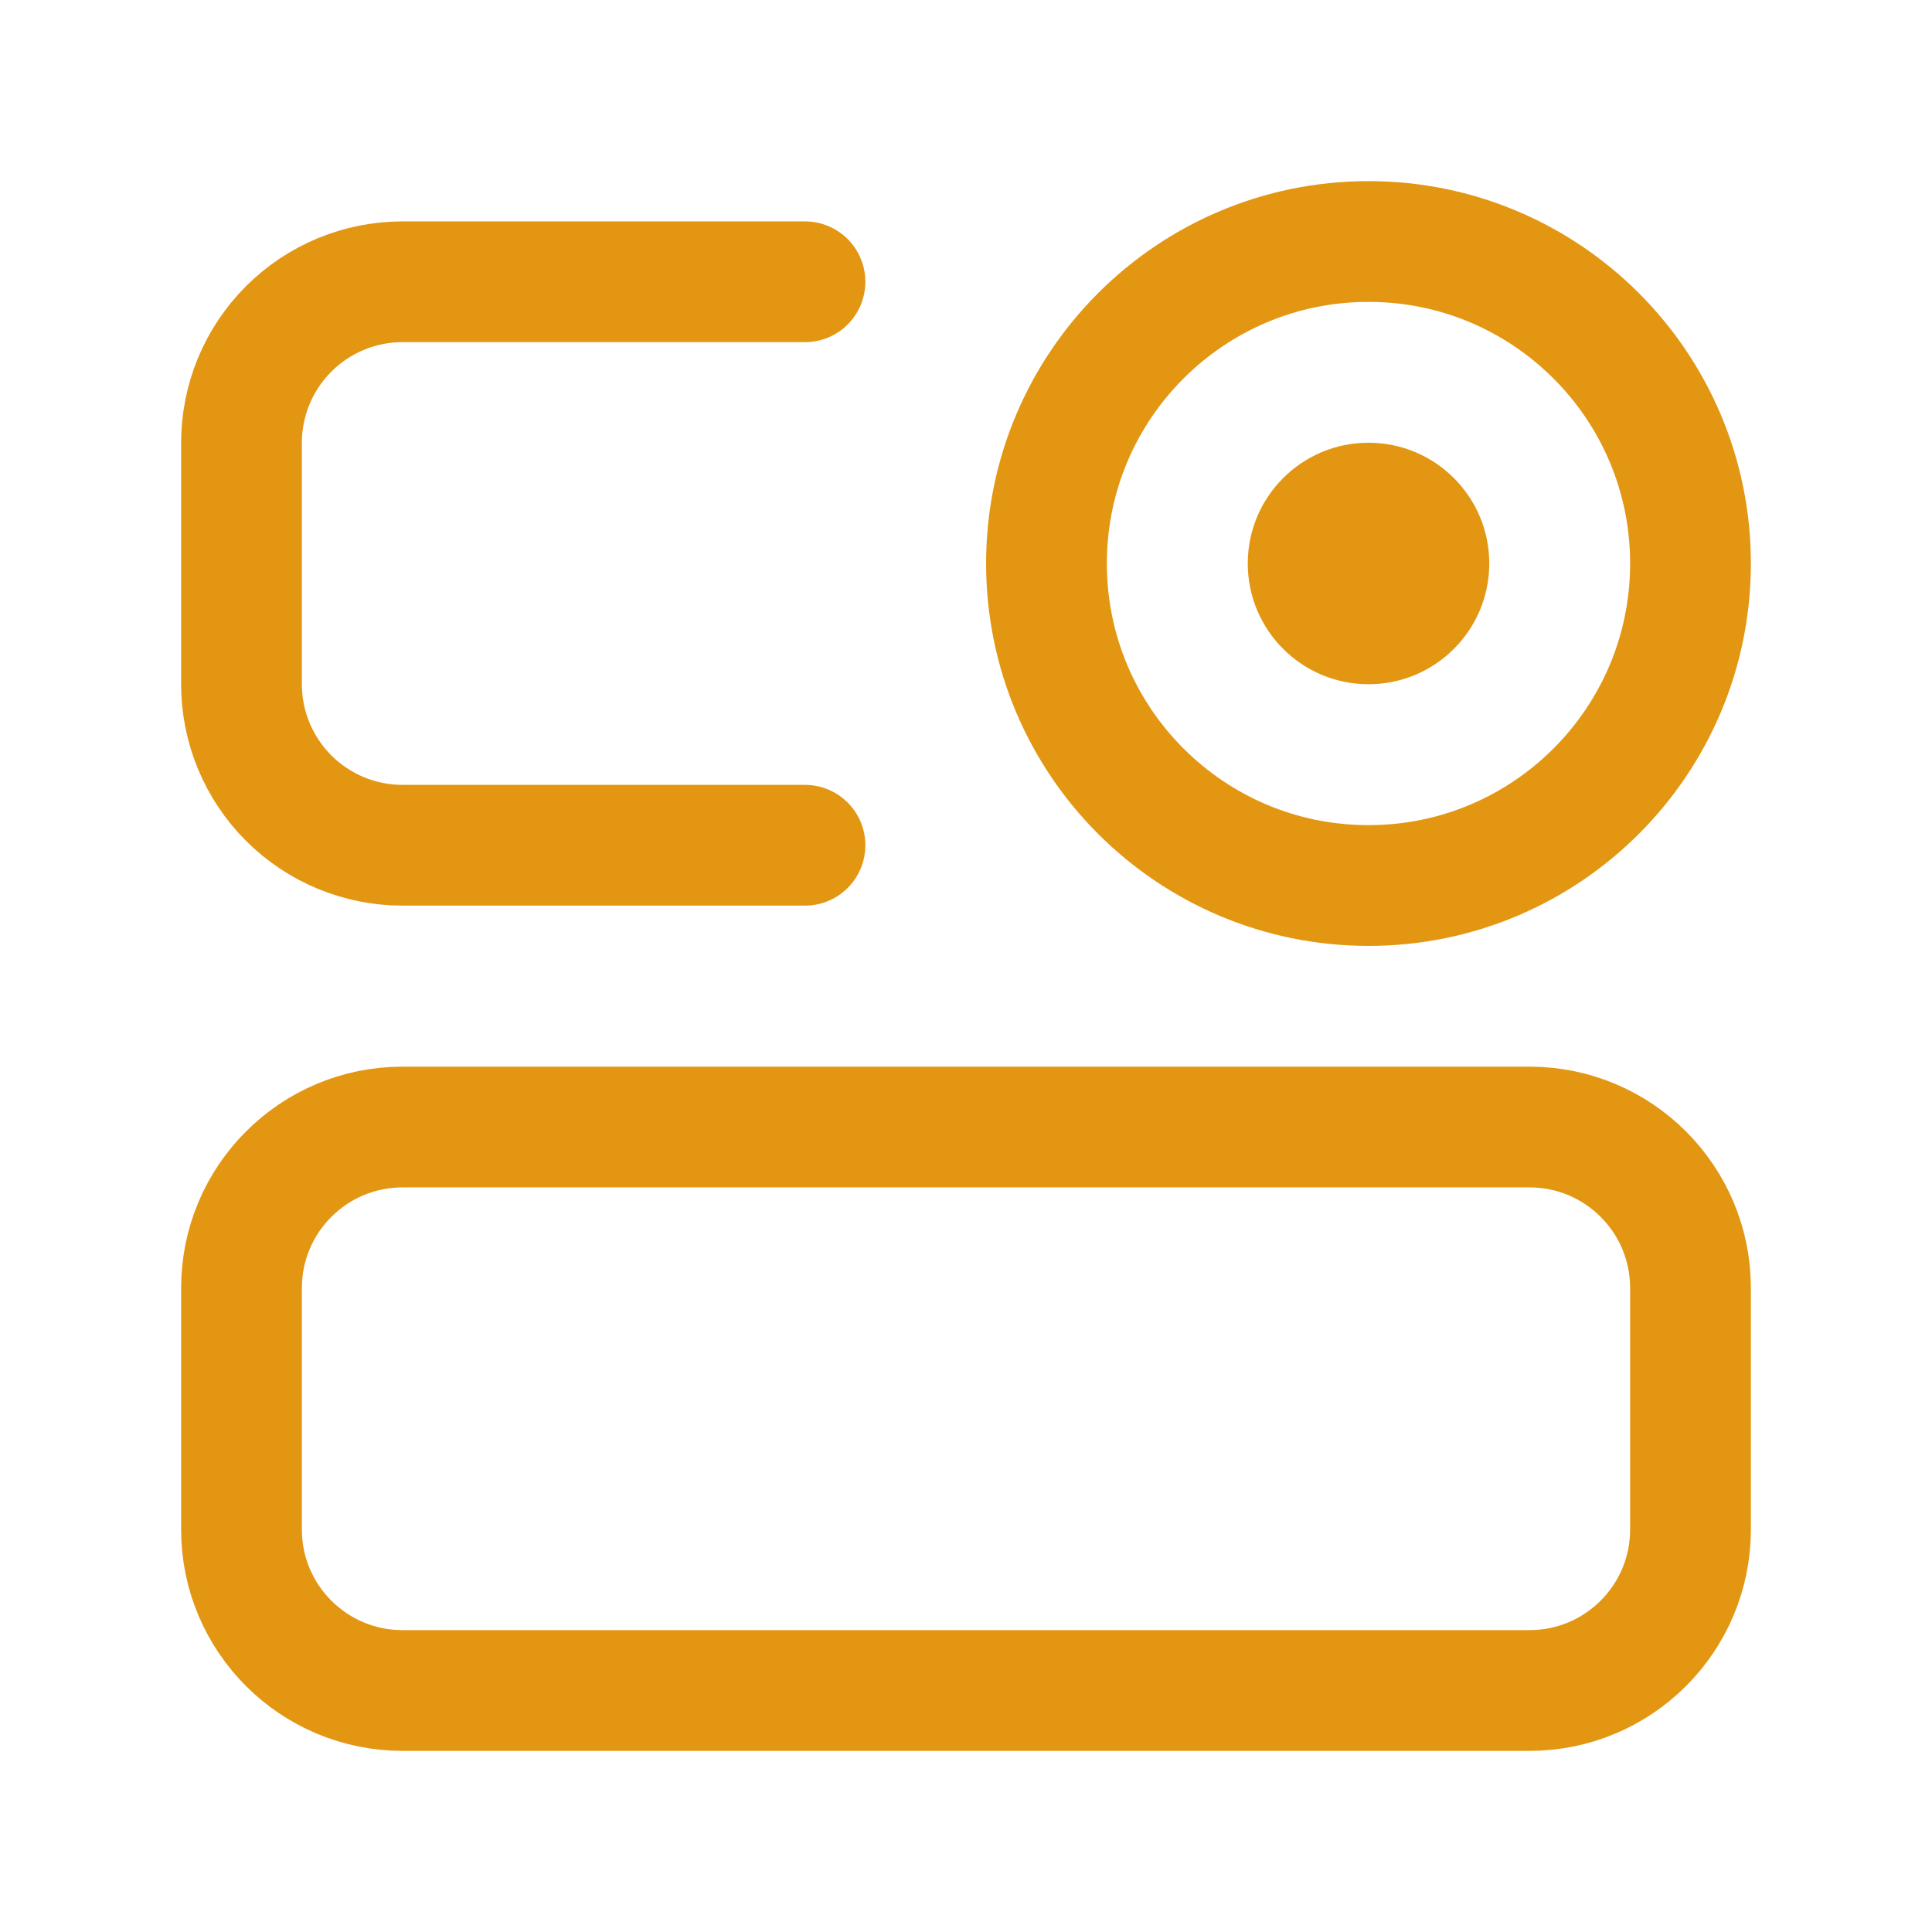
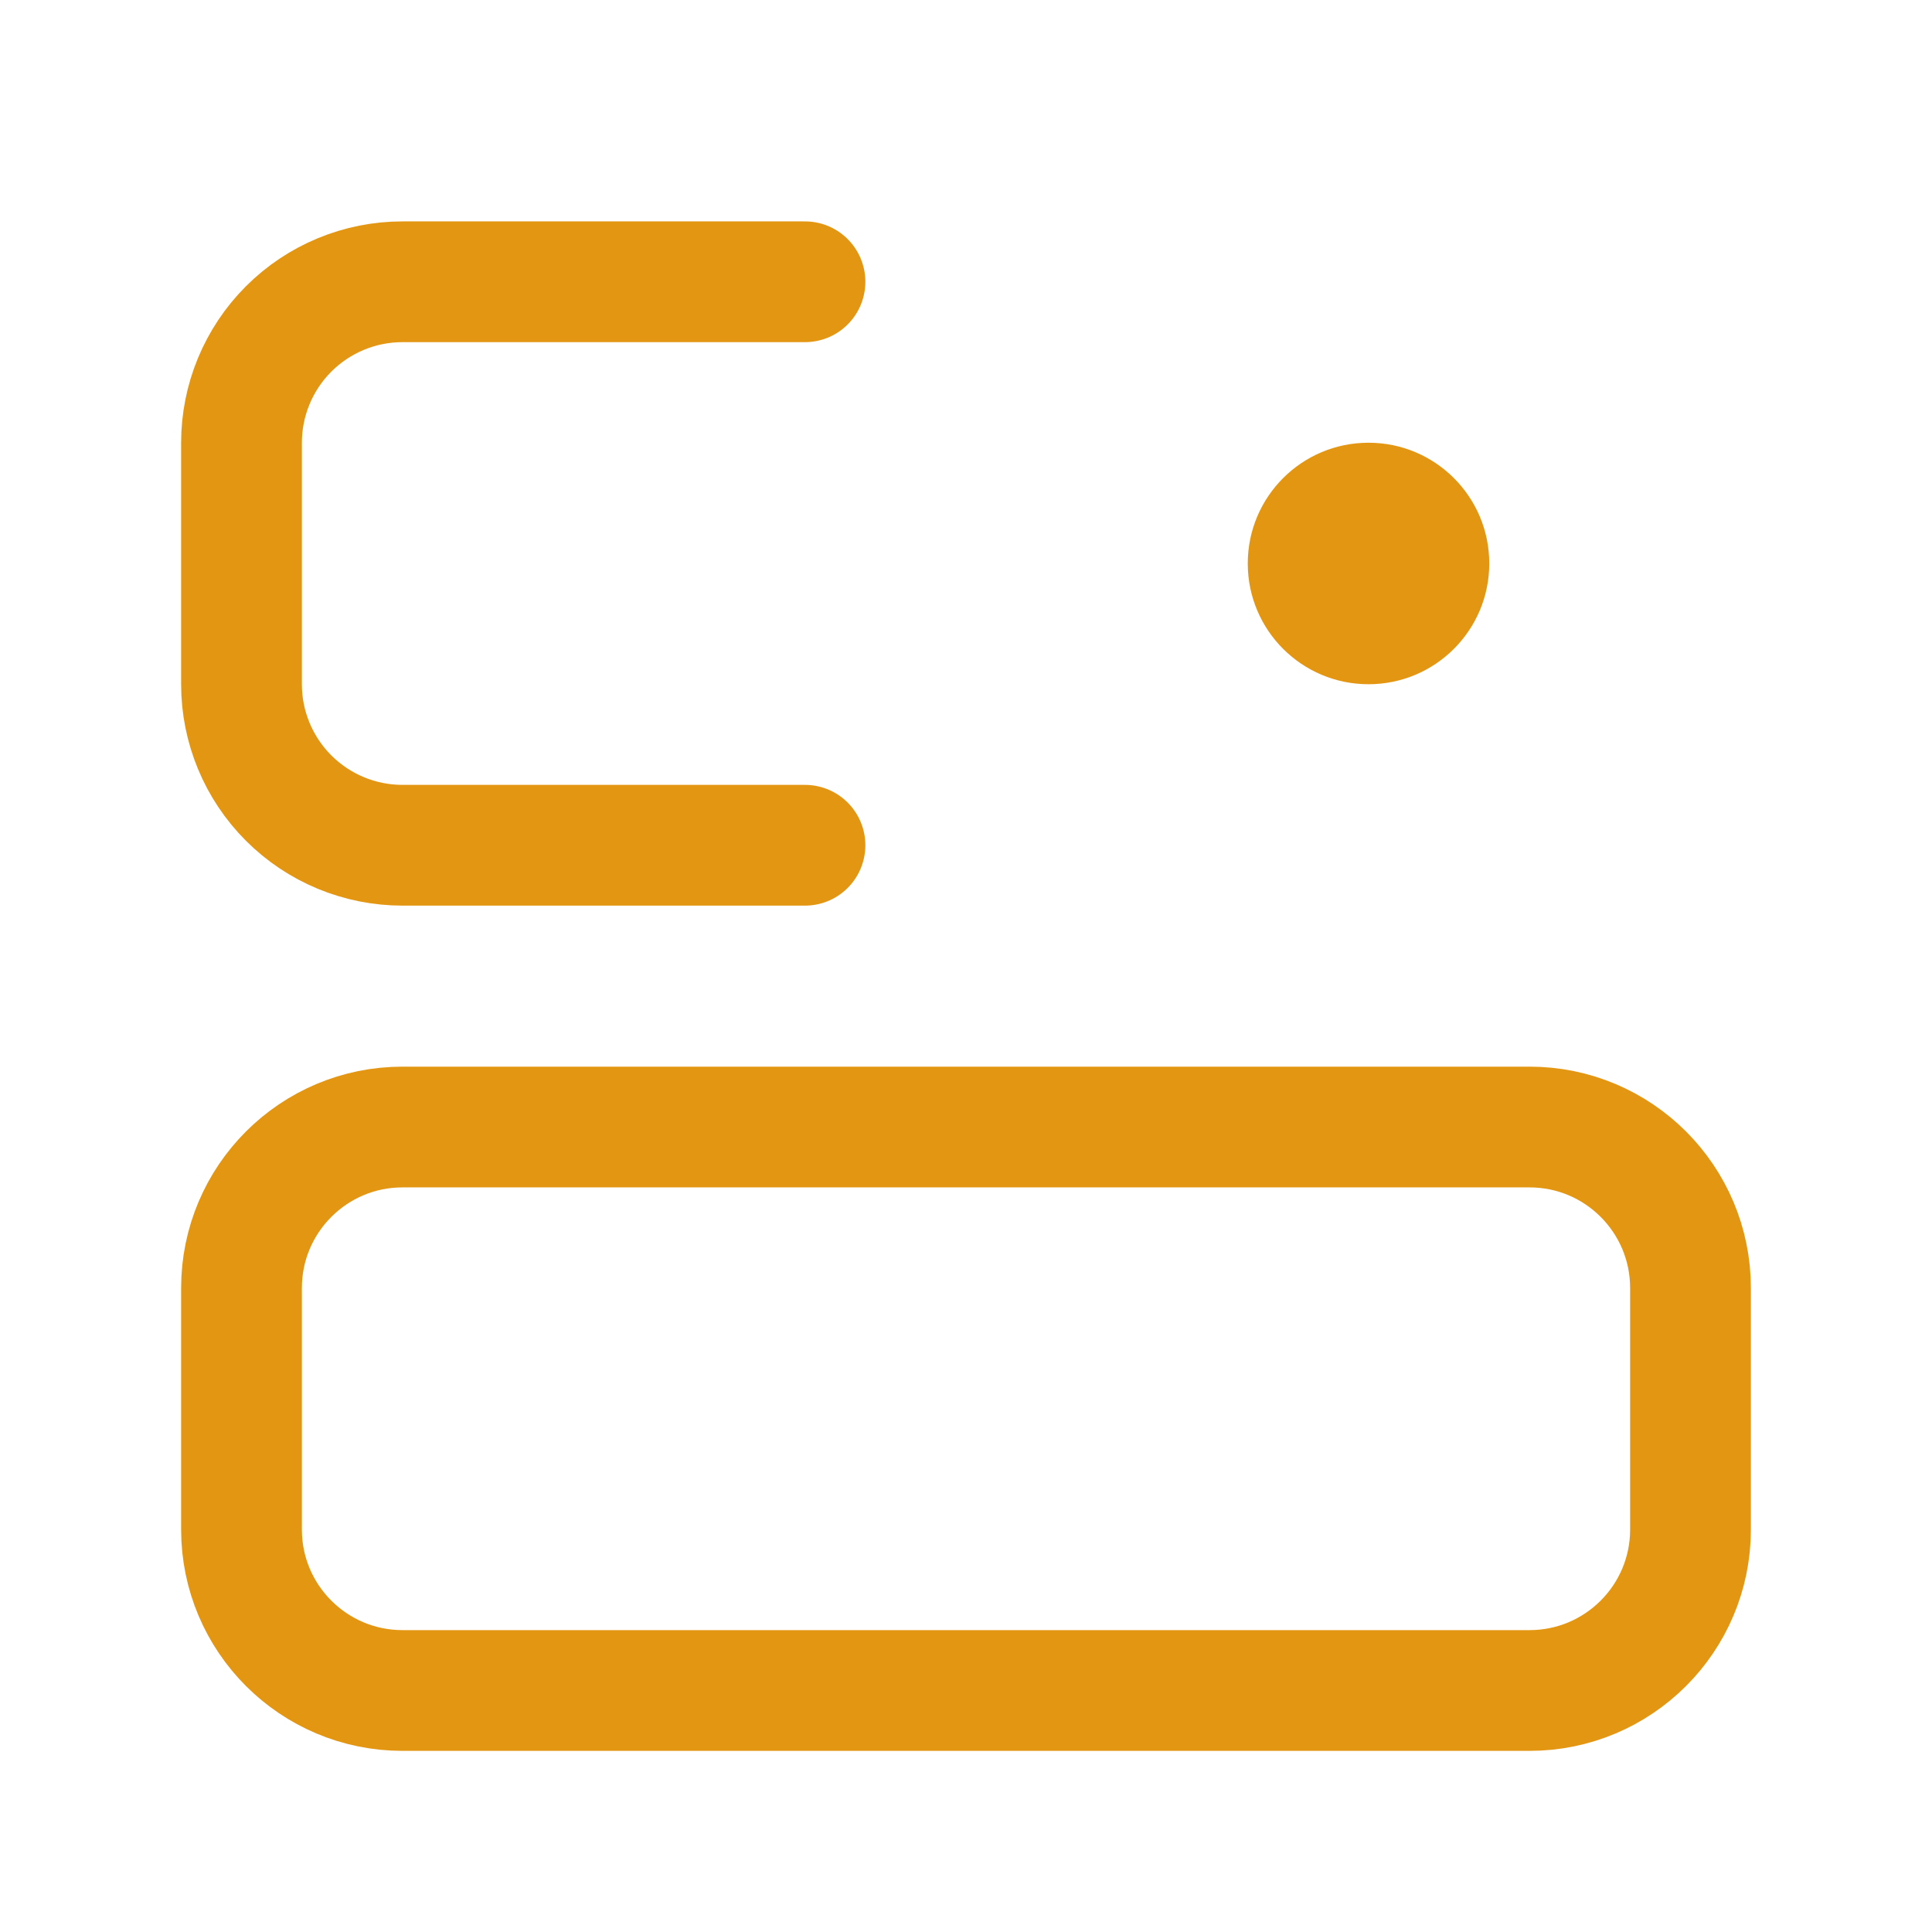
<svg xmlns="http://www.w3.org/2000/svg" width="32" height="32" viewBox="0 0 32 32" fill="none">
  <path d="M25.333 18.667H6.667C5.194 18.667 4 19.861 4 21.334V25.334C4 26.806 5.194 28 6.667 28H25.333C26.806 28 28 26.806 28 25.334V21.334C28 19.861 26.806 18.667 25.333 18.667Z" stroke="#E39612" stroke-width="2" />
  <path d="M13.333 4.667H6.667C5.959 4.667 5.281 4.948 4.781 5.448C4.281 5.948 4 6.626 4 7.334V11.334C4 12.041 4.281 12.719 4.781 13.219C5.281 13.719 5.959 14 6.667 14H13.333" stroke="#E39612" stroke-width="2" stroke-linecap="round" />
-   <path d="M22.667 14.667C25.612 14.667 28 12.279 28 9.333C28 6.388 25.612 4 22.667 4C19.721 4 17.333 6.388 17.333 9.333C17.333 12.279 19.721 14.667 22.667 14.667Z" stroke="#E39612" stroke-width="2" />
  <path d="M22.667 11.333C23.771 11.333 24.667 10.438 24.667 9.333C24.667 8.228 23.771 7.333 22.667 7.333C21.562 7.333 20.667 8.228 20.667 9.333C20.667 10.438 21.562 11.333 22.667 11.333Z" fill="#E39612" />
</svg>